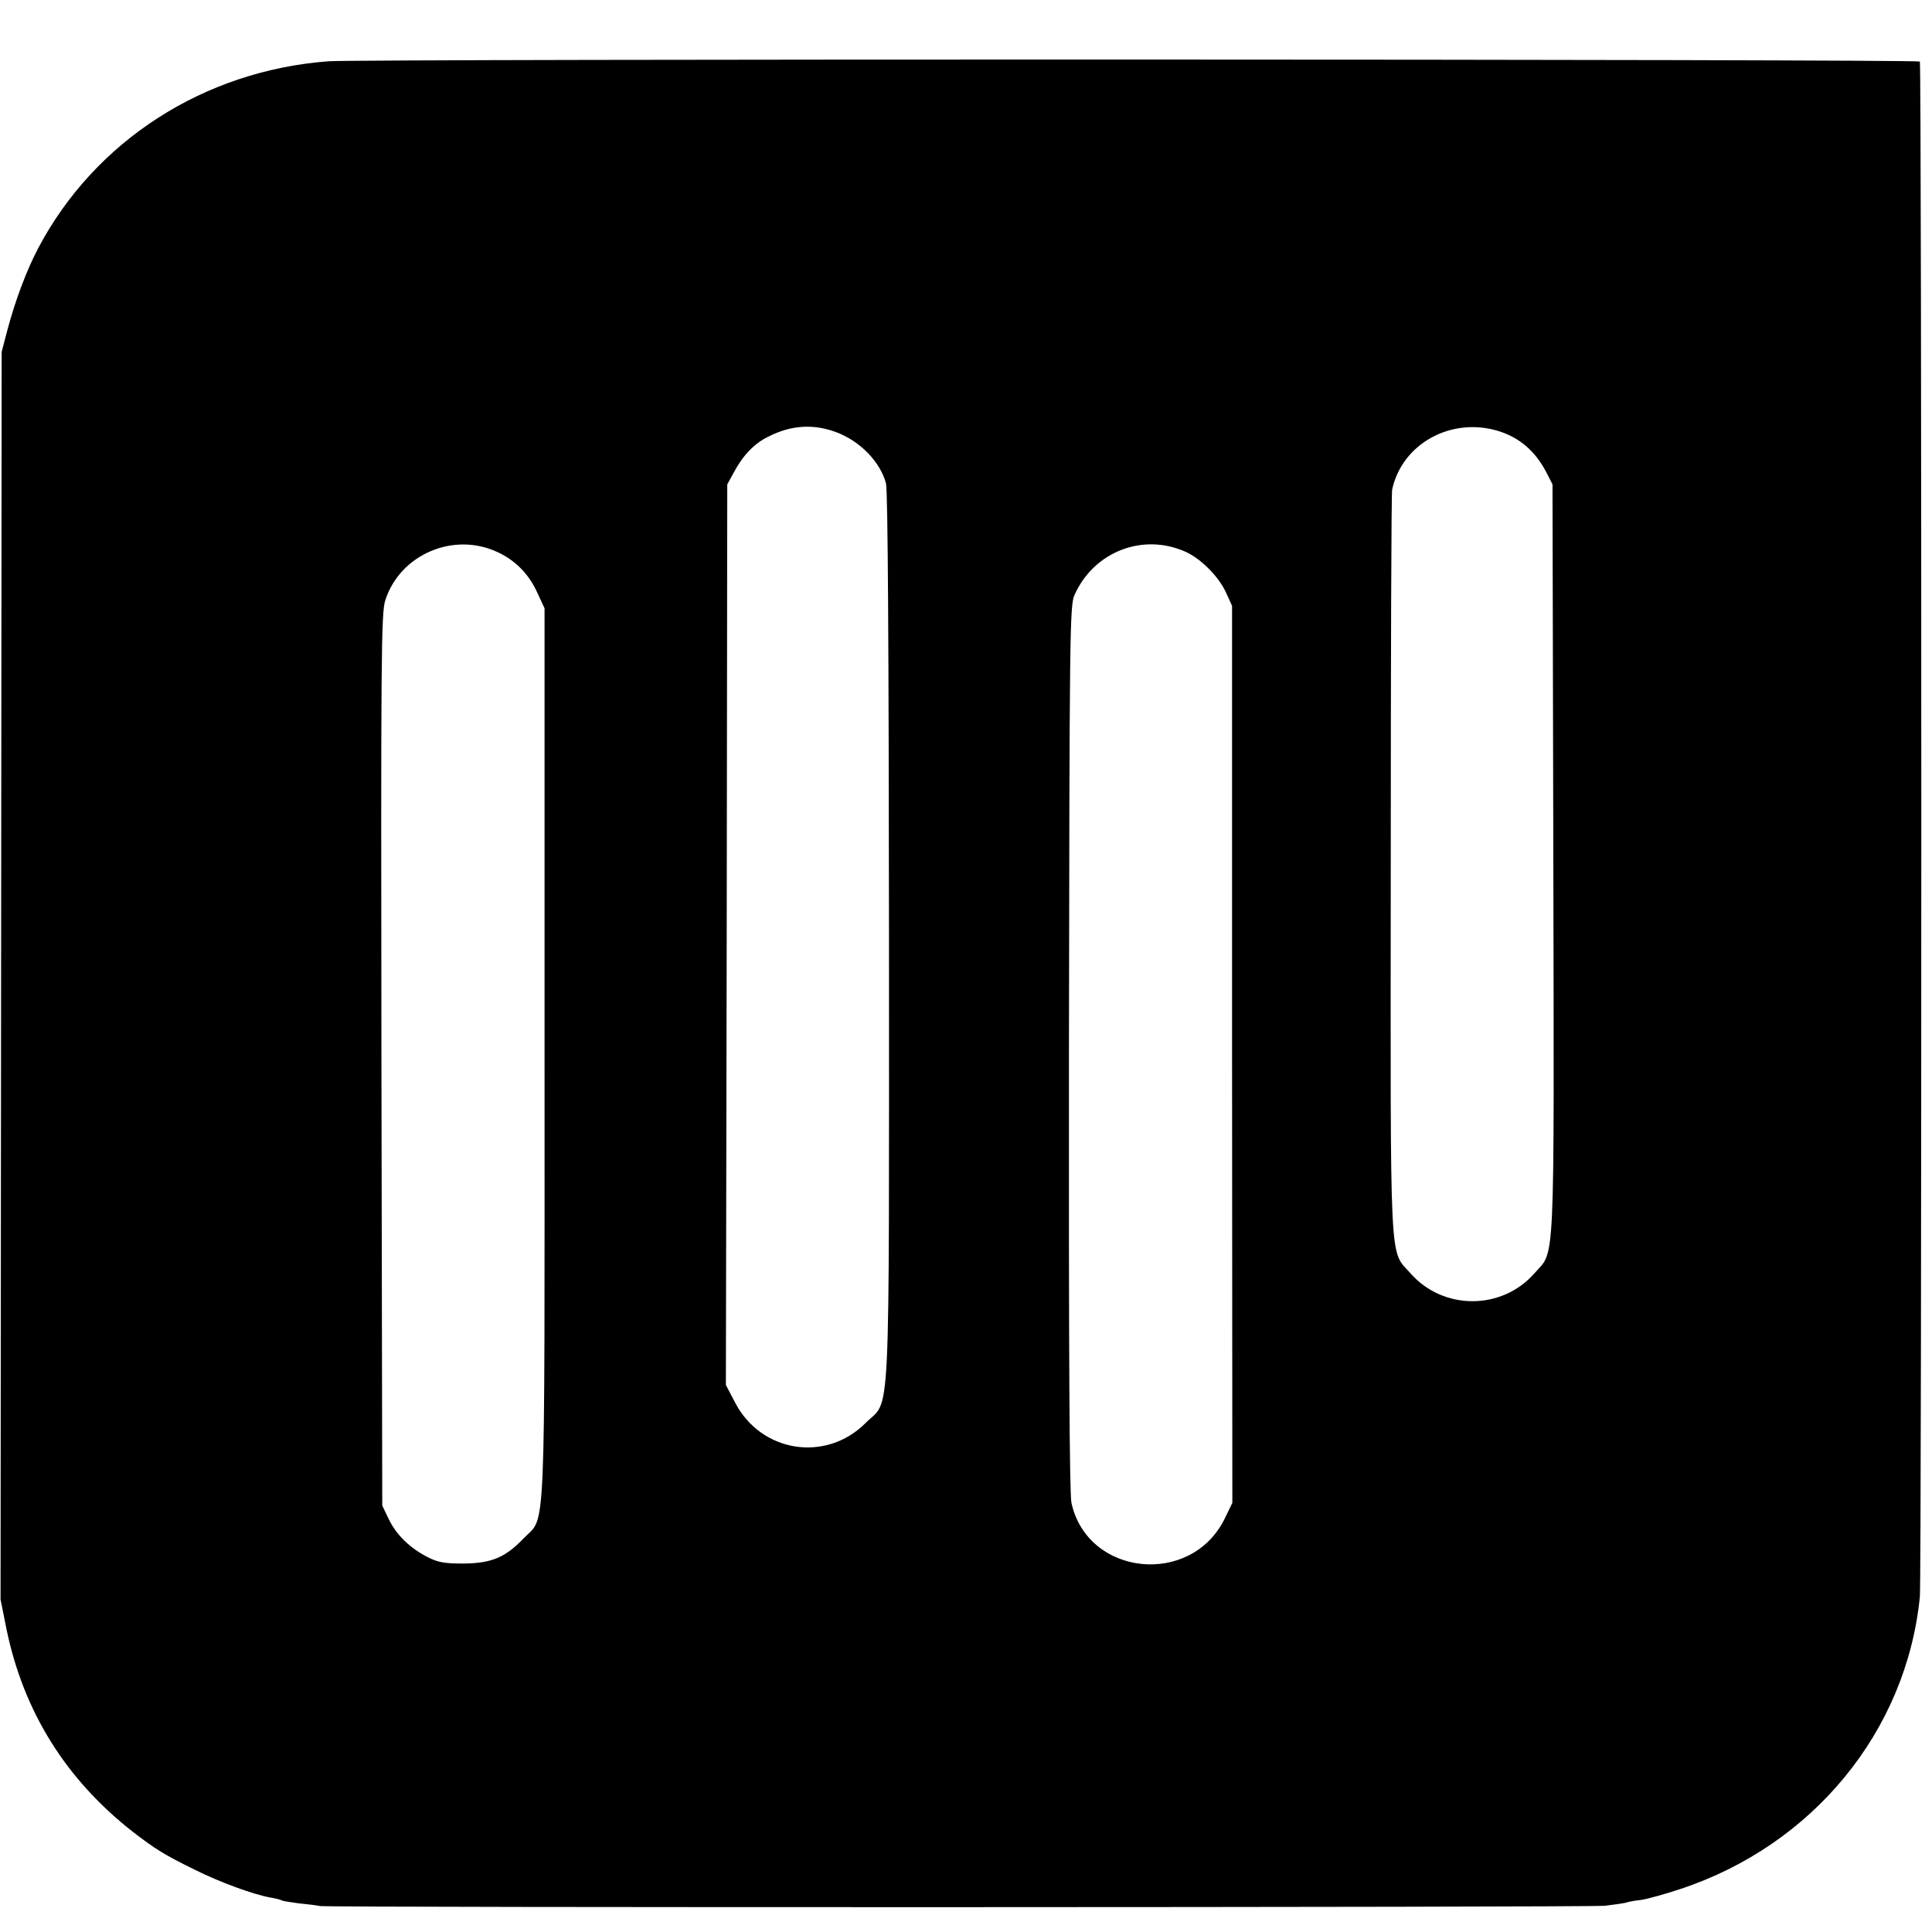
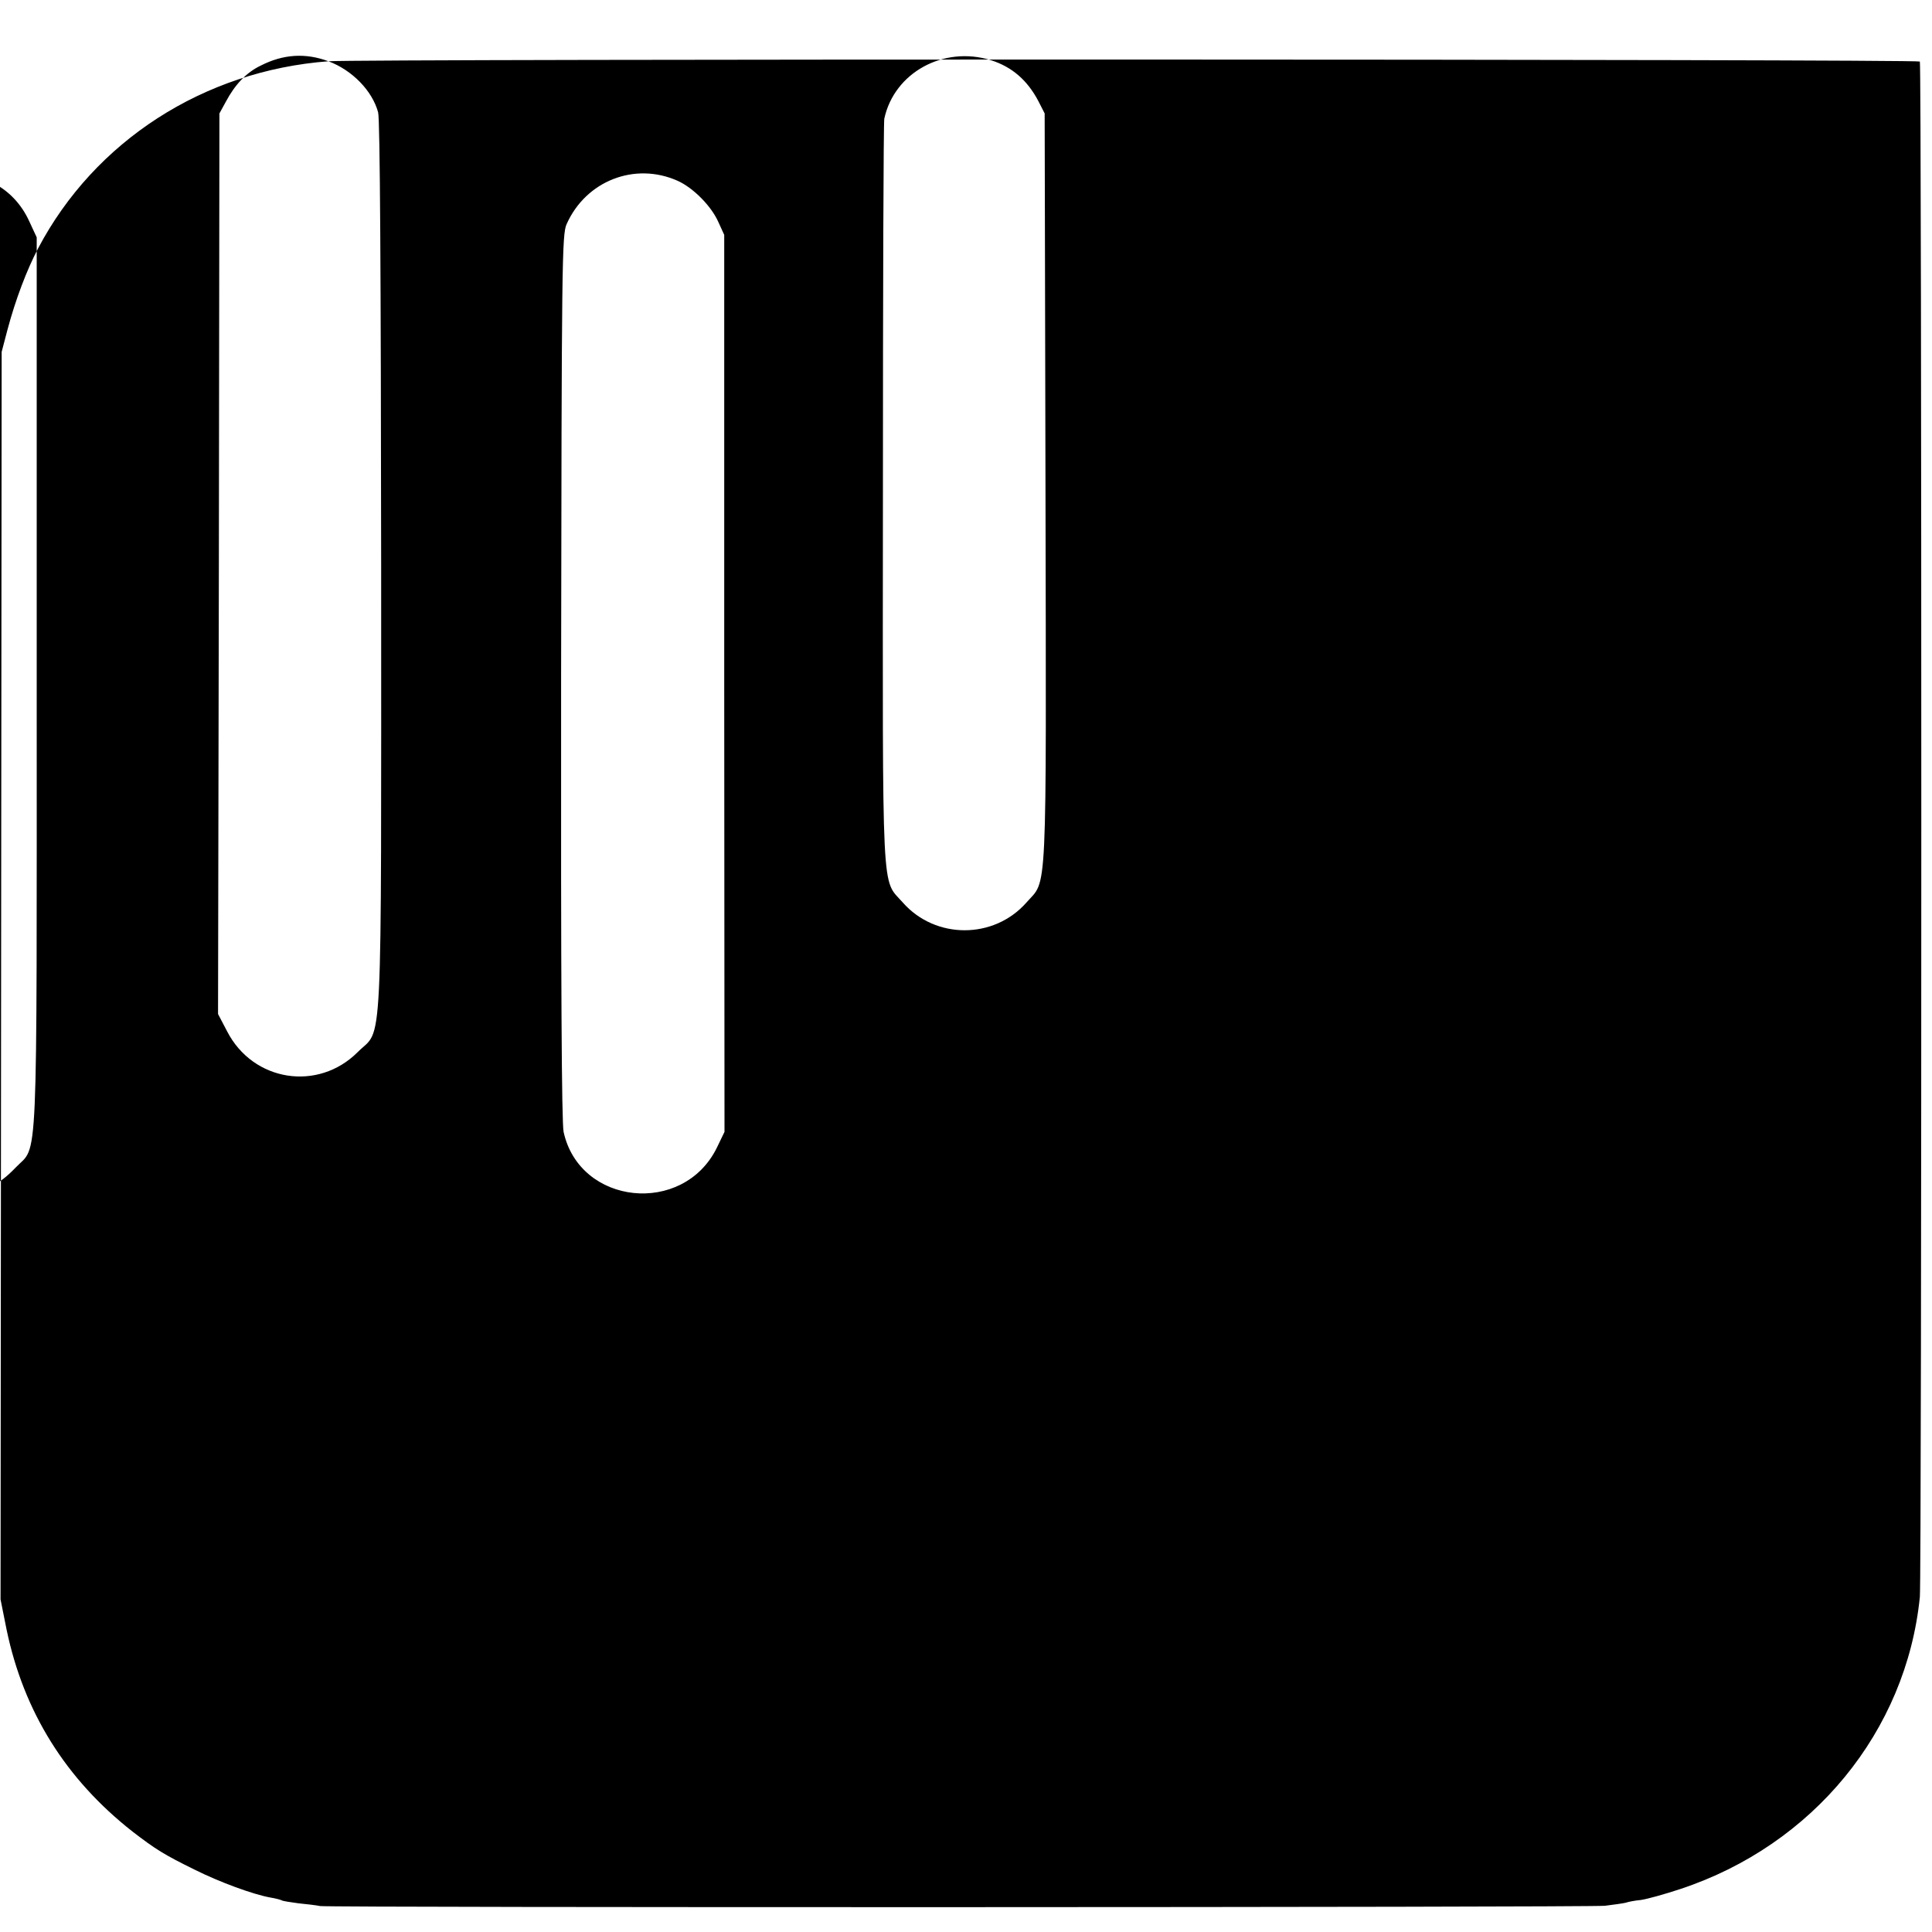
<svg xmlns="http://www.w3.org/2000/svg" version="1.0" width="700pt" height="700pt" viewBox="0 0 700 700" preserveAspectRatio="xMidYMid meet">
  <g transform="translate(0,700) scale(0.1,-0.1)" fill="#000000" stroke="none">
-     <path d="M1190 6778 c-452 -34 -847 -289 -1052 -678 -41 -78 -82 -186 -111 -295 l-21 -80 -2 -2260 -2 -2260 22 -110 c62 -297 214 -541 456 -731 83 -64 115 -84 225 -138 92 -46 213 -90 274 -101 19 -3 37 -8 41 -10 4 -3 32 -7 61 -11 30 -3 65 -7 79 -10 40 -6 4589 -5 4655 1 33 4 67 9 75 11 8 3 33 8 55 10 22 3 87 21 144 40 480 159 818 571 867 1058 7 74 7 5556 0 5563 -8 9 -5658 10 -5766 1z m1840 -1344 c86 -32 159 -107 180 -185 7 -24 10 -593 11 -1644 0 -1827 7 -1668 -85 -1761 -144 -144 -379 -107 -473 75 l-33 63 3 1631 2 1632 23 42 c33 62 74 106 126 131 82 42 163 47 246 16z m2400 4 c76 -24 132 -72 172 -148 l23 -45 3 -1359 c3 -1519 7 -1413 -69 -1500 -118 -134 -330 -134 -448 0 -78 89 -73 -16 -72 1482 0 735 2 1346 5 1358 36 167 215 265 386 212z m-3626 -439 c64 -30 113 -80 143 -147 l26 -56 0 -1611 c0 -1815 6 -1673 -76 -1759 -66 -69 -116 -90 -217 -91 -71 0 -93 4 -132 24 -64 33 -113 81 -140 138 l-23 48 -3 1615 c-2 1461 -1 1620 14 1665 53 166 248 250 408 174z m2491 2 c56 -25 122 -91 148 -150 l21 -46 0 -1625 1 -1625 -28 -58 c-122 -247 -497 -208 -555 58 -7 35 -10 526 -9 1650 2 1503 3 1602 20 1639 70 157 247 226 402 157z" />
+     <path d="M1190 6778 c-452 -34 -847 -289 -1052 -678 -41 -78 -82 -186 -111 -295 l-21 -80 -2 -2260 -2 -2260 22 -110 c62 -297 214 -541 456 -731 83 -64 115 -84 225 -138 92 -46 213 -90 274 -101 19 -3 37 -8 41 -10 4 -3 32 -7 61 -11 30 -3 65 -7 79 -10 40 -6 4589 -5 4655 1 33 4 67 9 75 11 8 3 33 8 55 10 22 3 87 21 144 40 480 159 818 571 867 1058 7 74 7 5556 0 5563 -8 9 -5658 10 -5766 1z c86 -32 159 -107 180 -185 7 -24 10 -593 11 -1644 0 -1827 7 -1668 -85 -1761 -144 -144 -379 -107 -473 75 l-33 63 3 1631 2 1632 23 42 c33 62 74 106 126 131 82 42 163 47 246 16z m2400 4 c76 -24 132 -72 172 -148 l23 -45 3 -1359 c3 -1519 7 -1413 -69 -1500 -118 -134 -330 -134 -448 0 -78 89 -73 -16 -72 1482 0 735 2 1346 5 1358 36 167 215 265 386 212z m-3626 -439 c64 -30 113 -80 143 -147 l26 -56 0 -1611 c0 -1815 6 -1673 -76 -1759 -66 -69 -116 -90 -217 -91 -71 0 -93 4 -132 24 -64 33 -113 81 -140 138 l-23 48 -3 1615 c-2 1461 -1 1620 14 1665 53 166 248 250 408 174z m2491 2 c56 -25 122 -91 148 -150 l21 -46 0 -1625 1 -1625 -28 -58 c-122 -247 -497 -208 -555 58 -7 35 -10 526 -9 1650 2 1503 3 1602 20 1639 70 157 247 226 402 157z" />
  </g>
</svg>